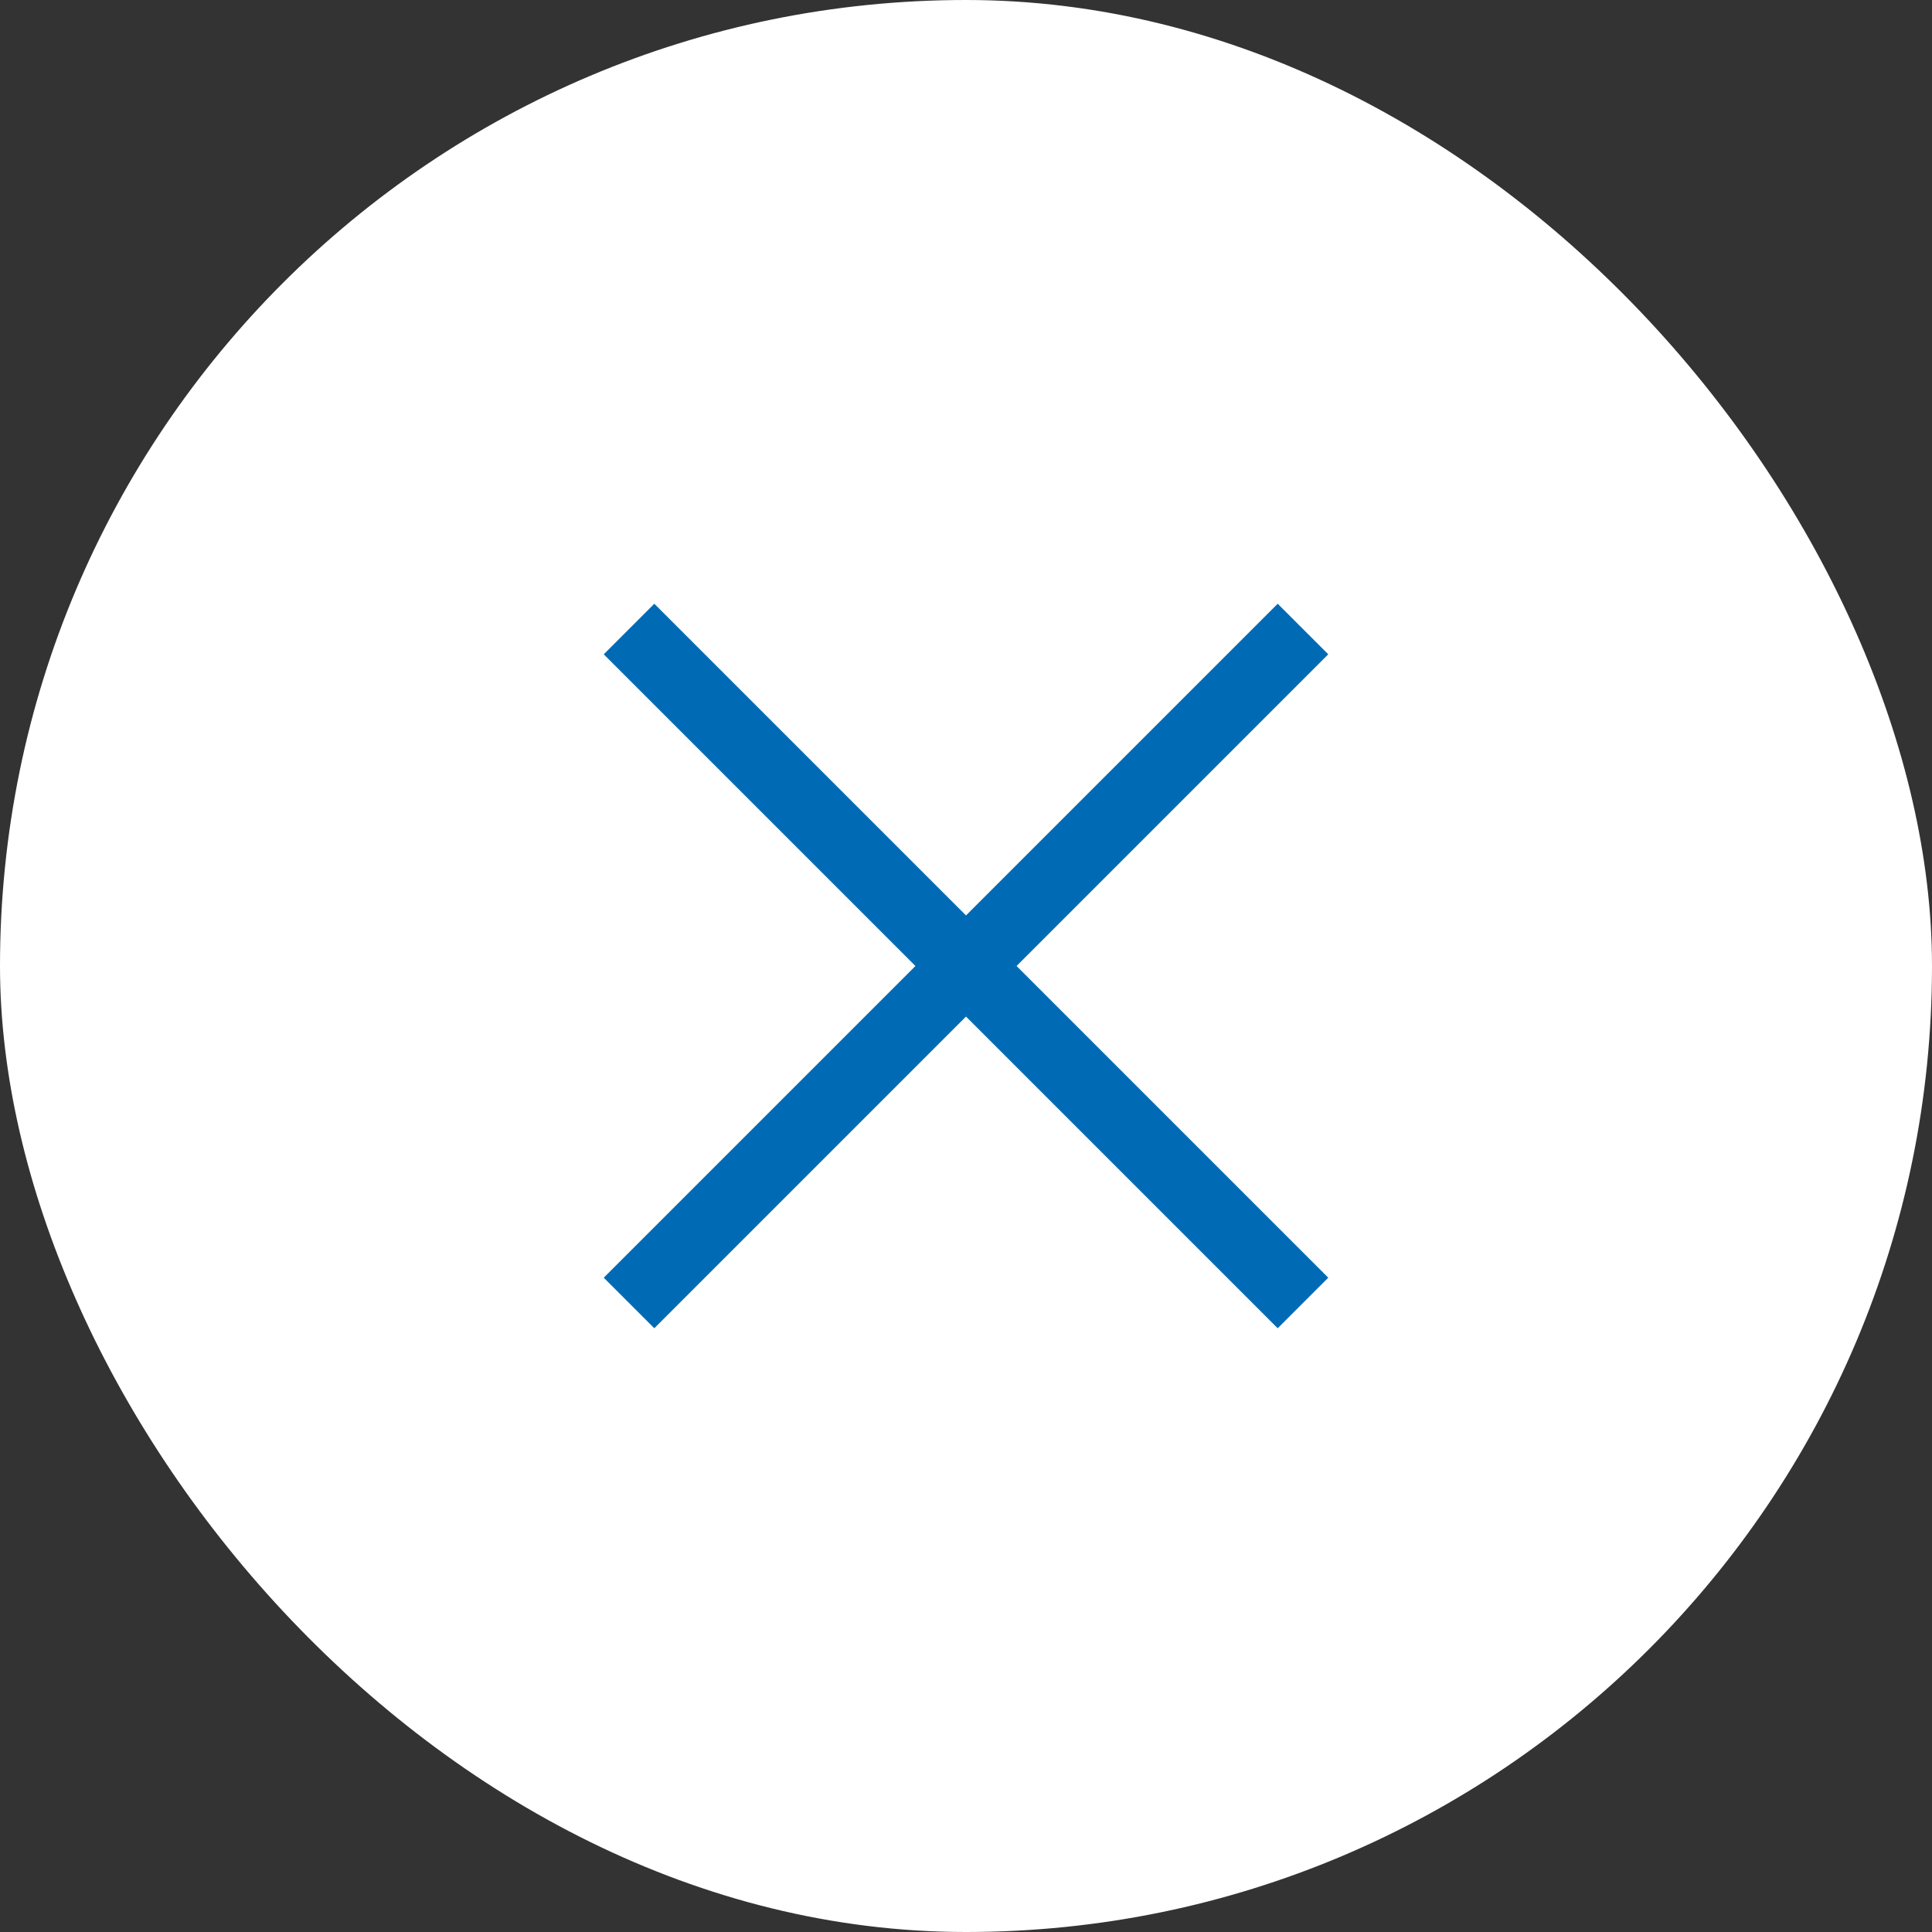
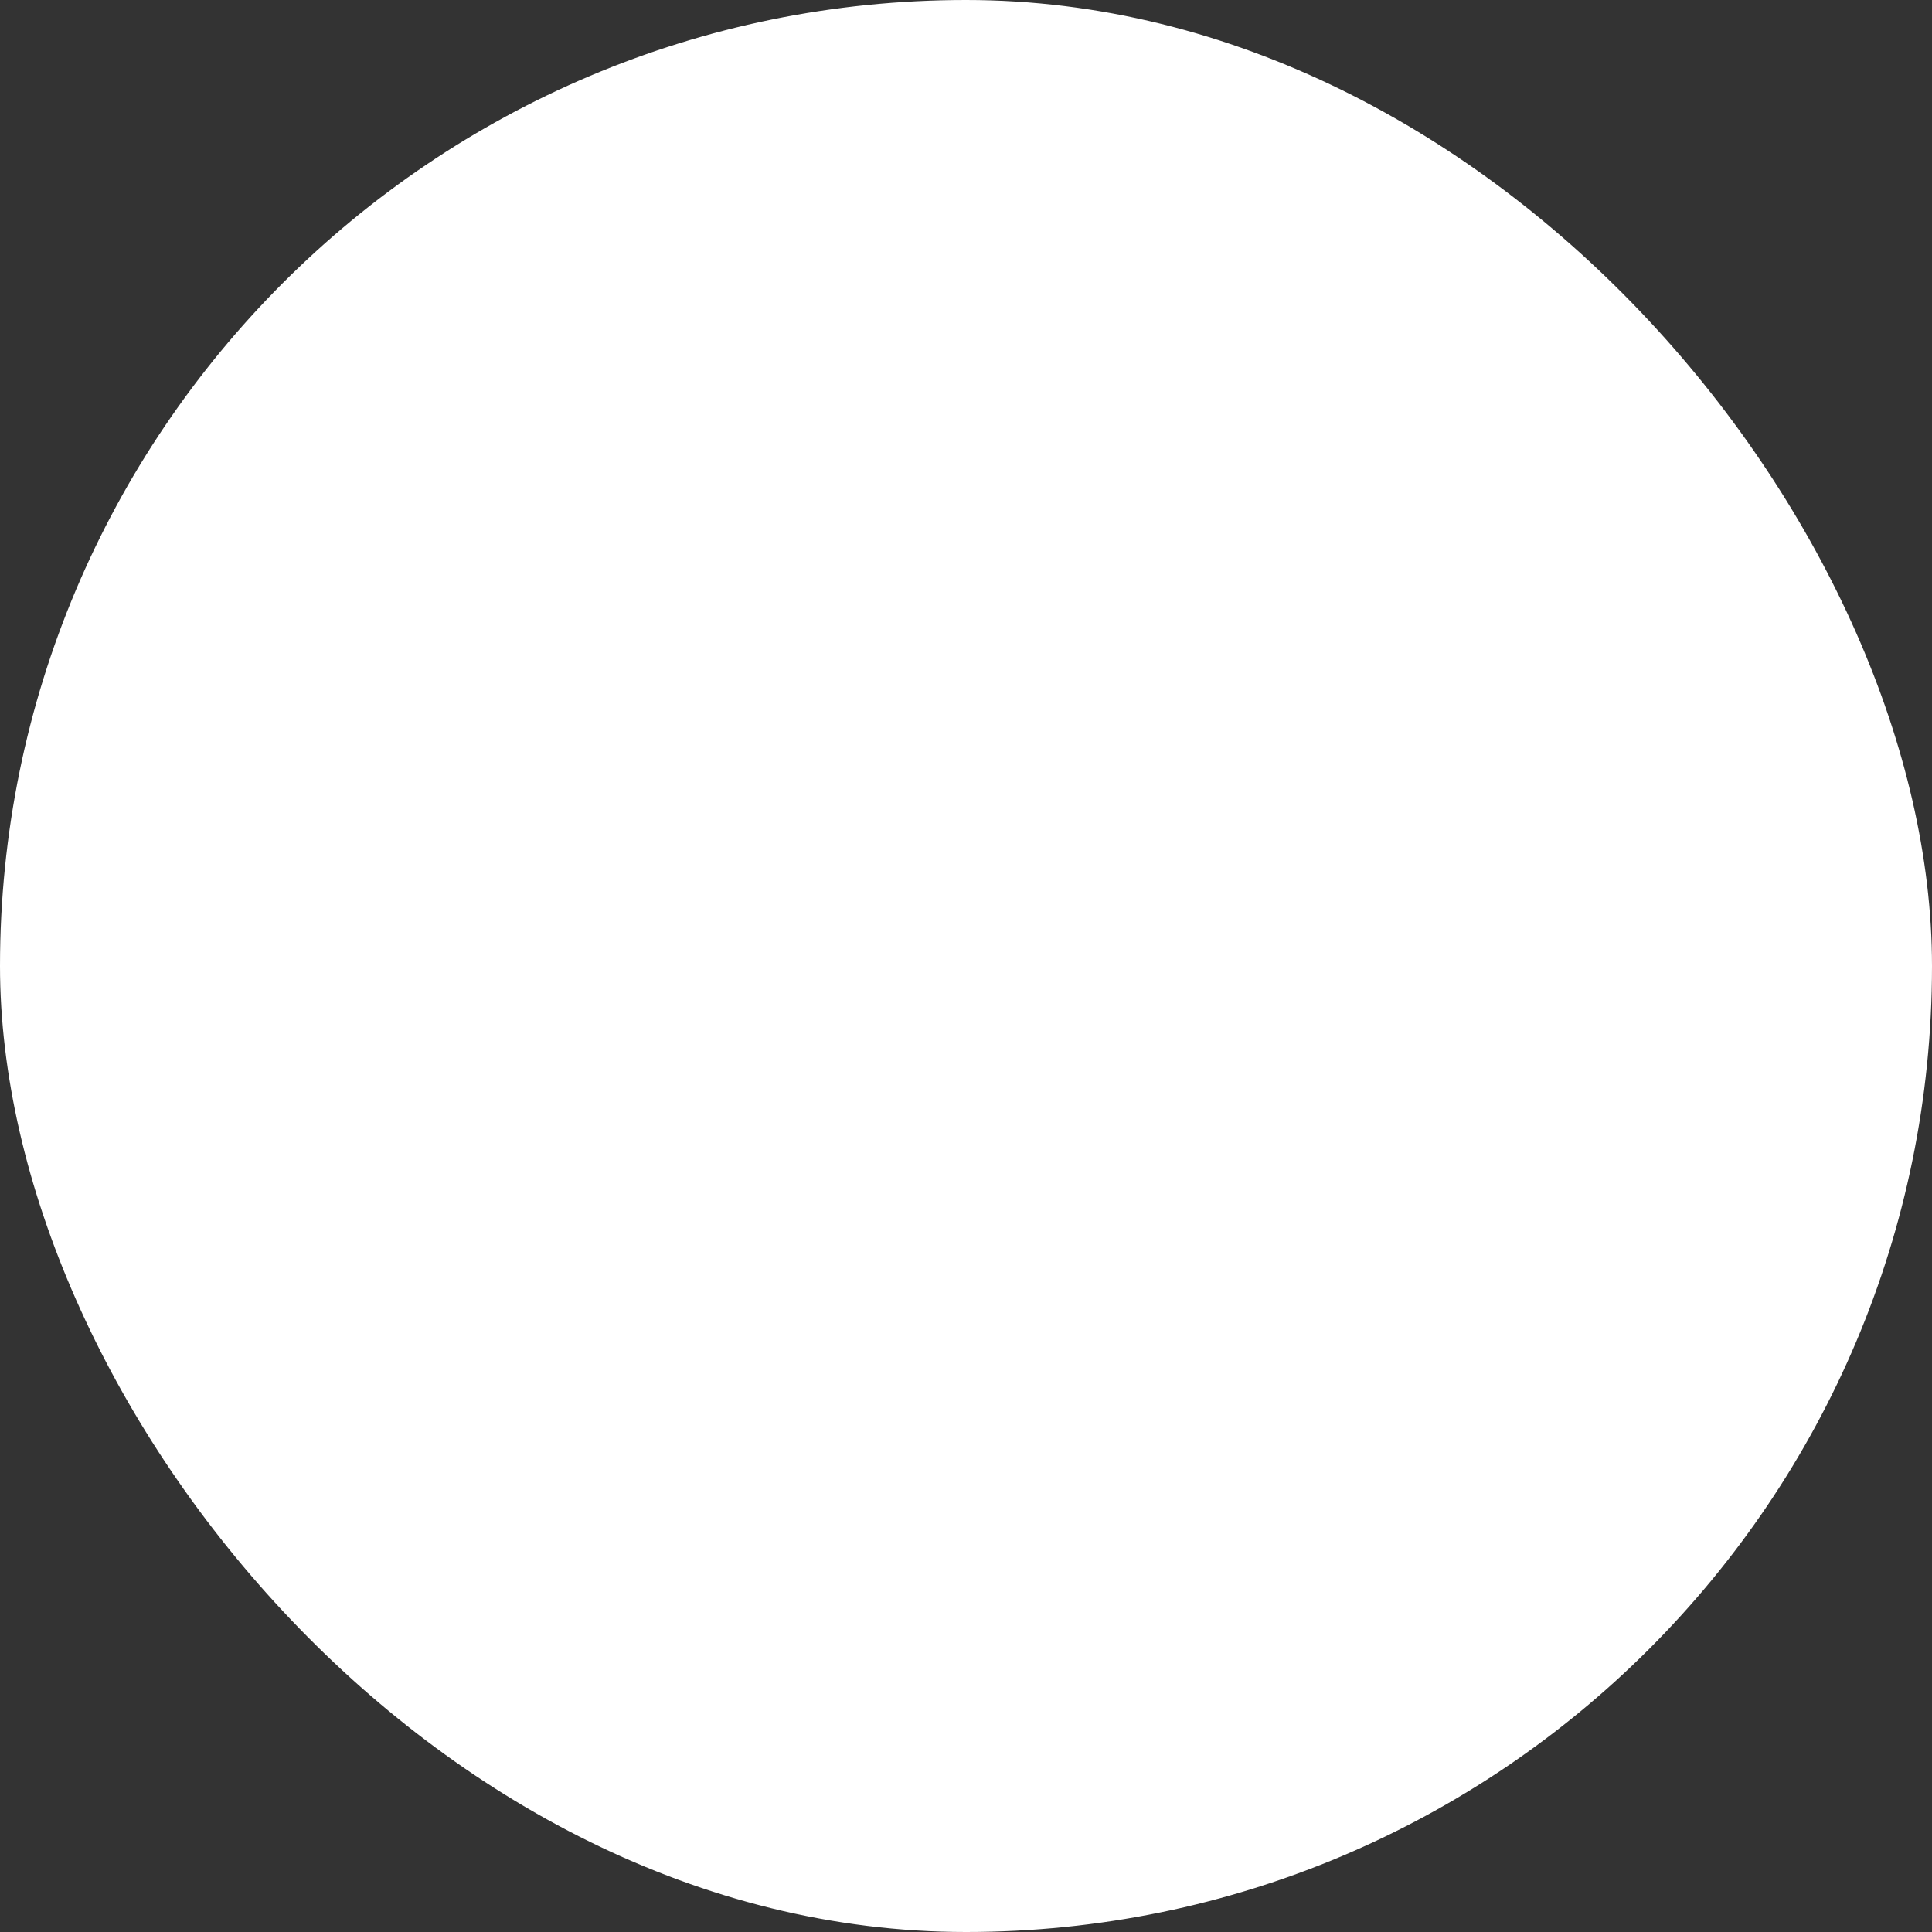
<svg xmlns="http://www.w3.org/2000/svg" width="60" height="60" viewBox="0 0 60 60" fill="none">
  <rect x="0" y="0" width="60" height="60" fill="#333333" stroke="none" />
  <rect width="60" height="60" rx="30" fill="white" />
-   <path fill-rule="evenodd" clip-rule="evenodd" d="M30 28.43L20.32 18.75L18.75 20.32L28.43 30L18.75 39.68L20.32 41.25L30 31.57L39.68 41.25L41.25 39.68L31.57 30L41.25 20.32L39.68 18.75L30 28.43Z" fill="#006BB4" />
</svg>